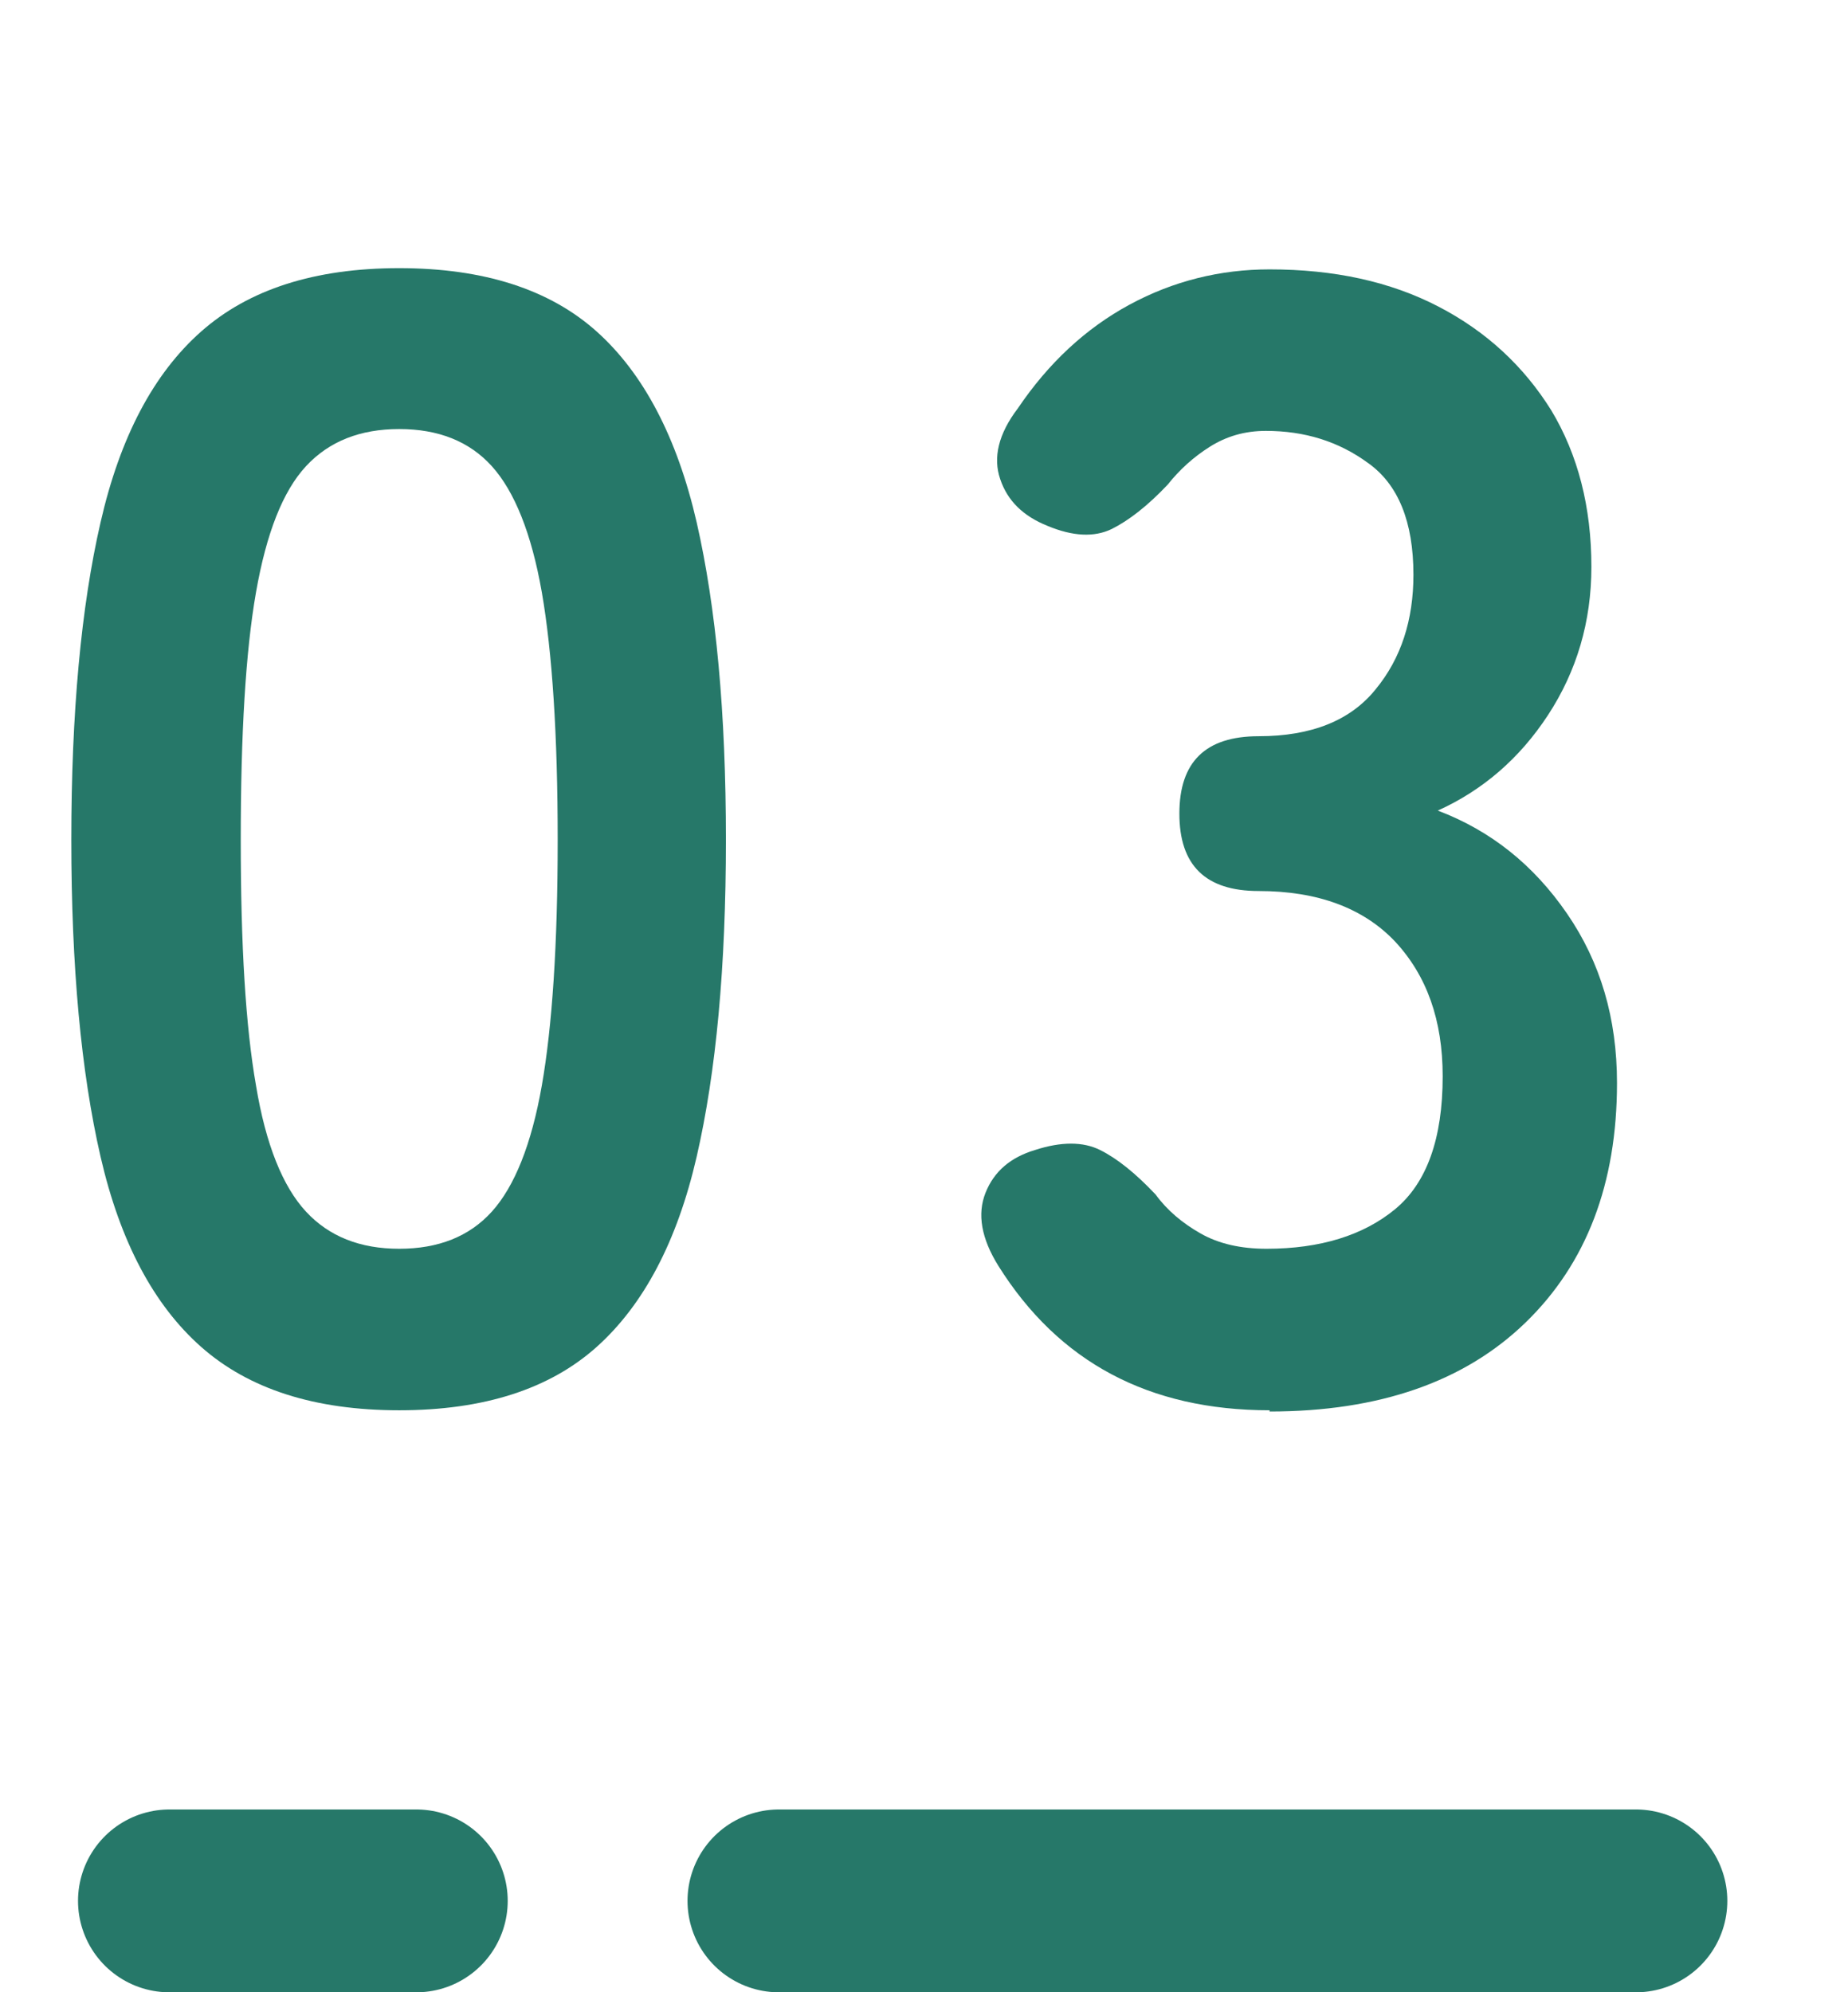
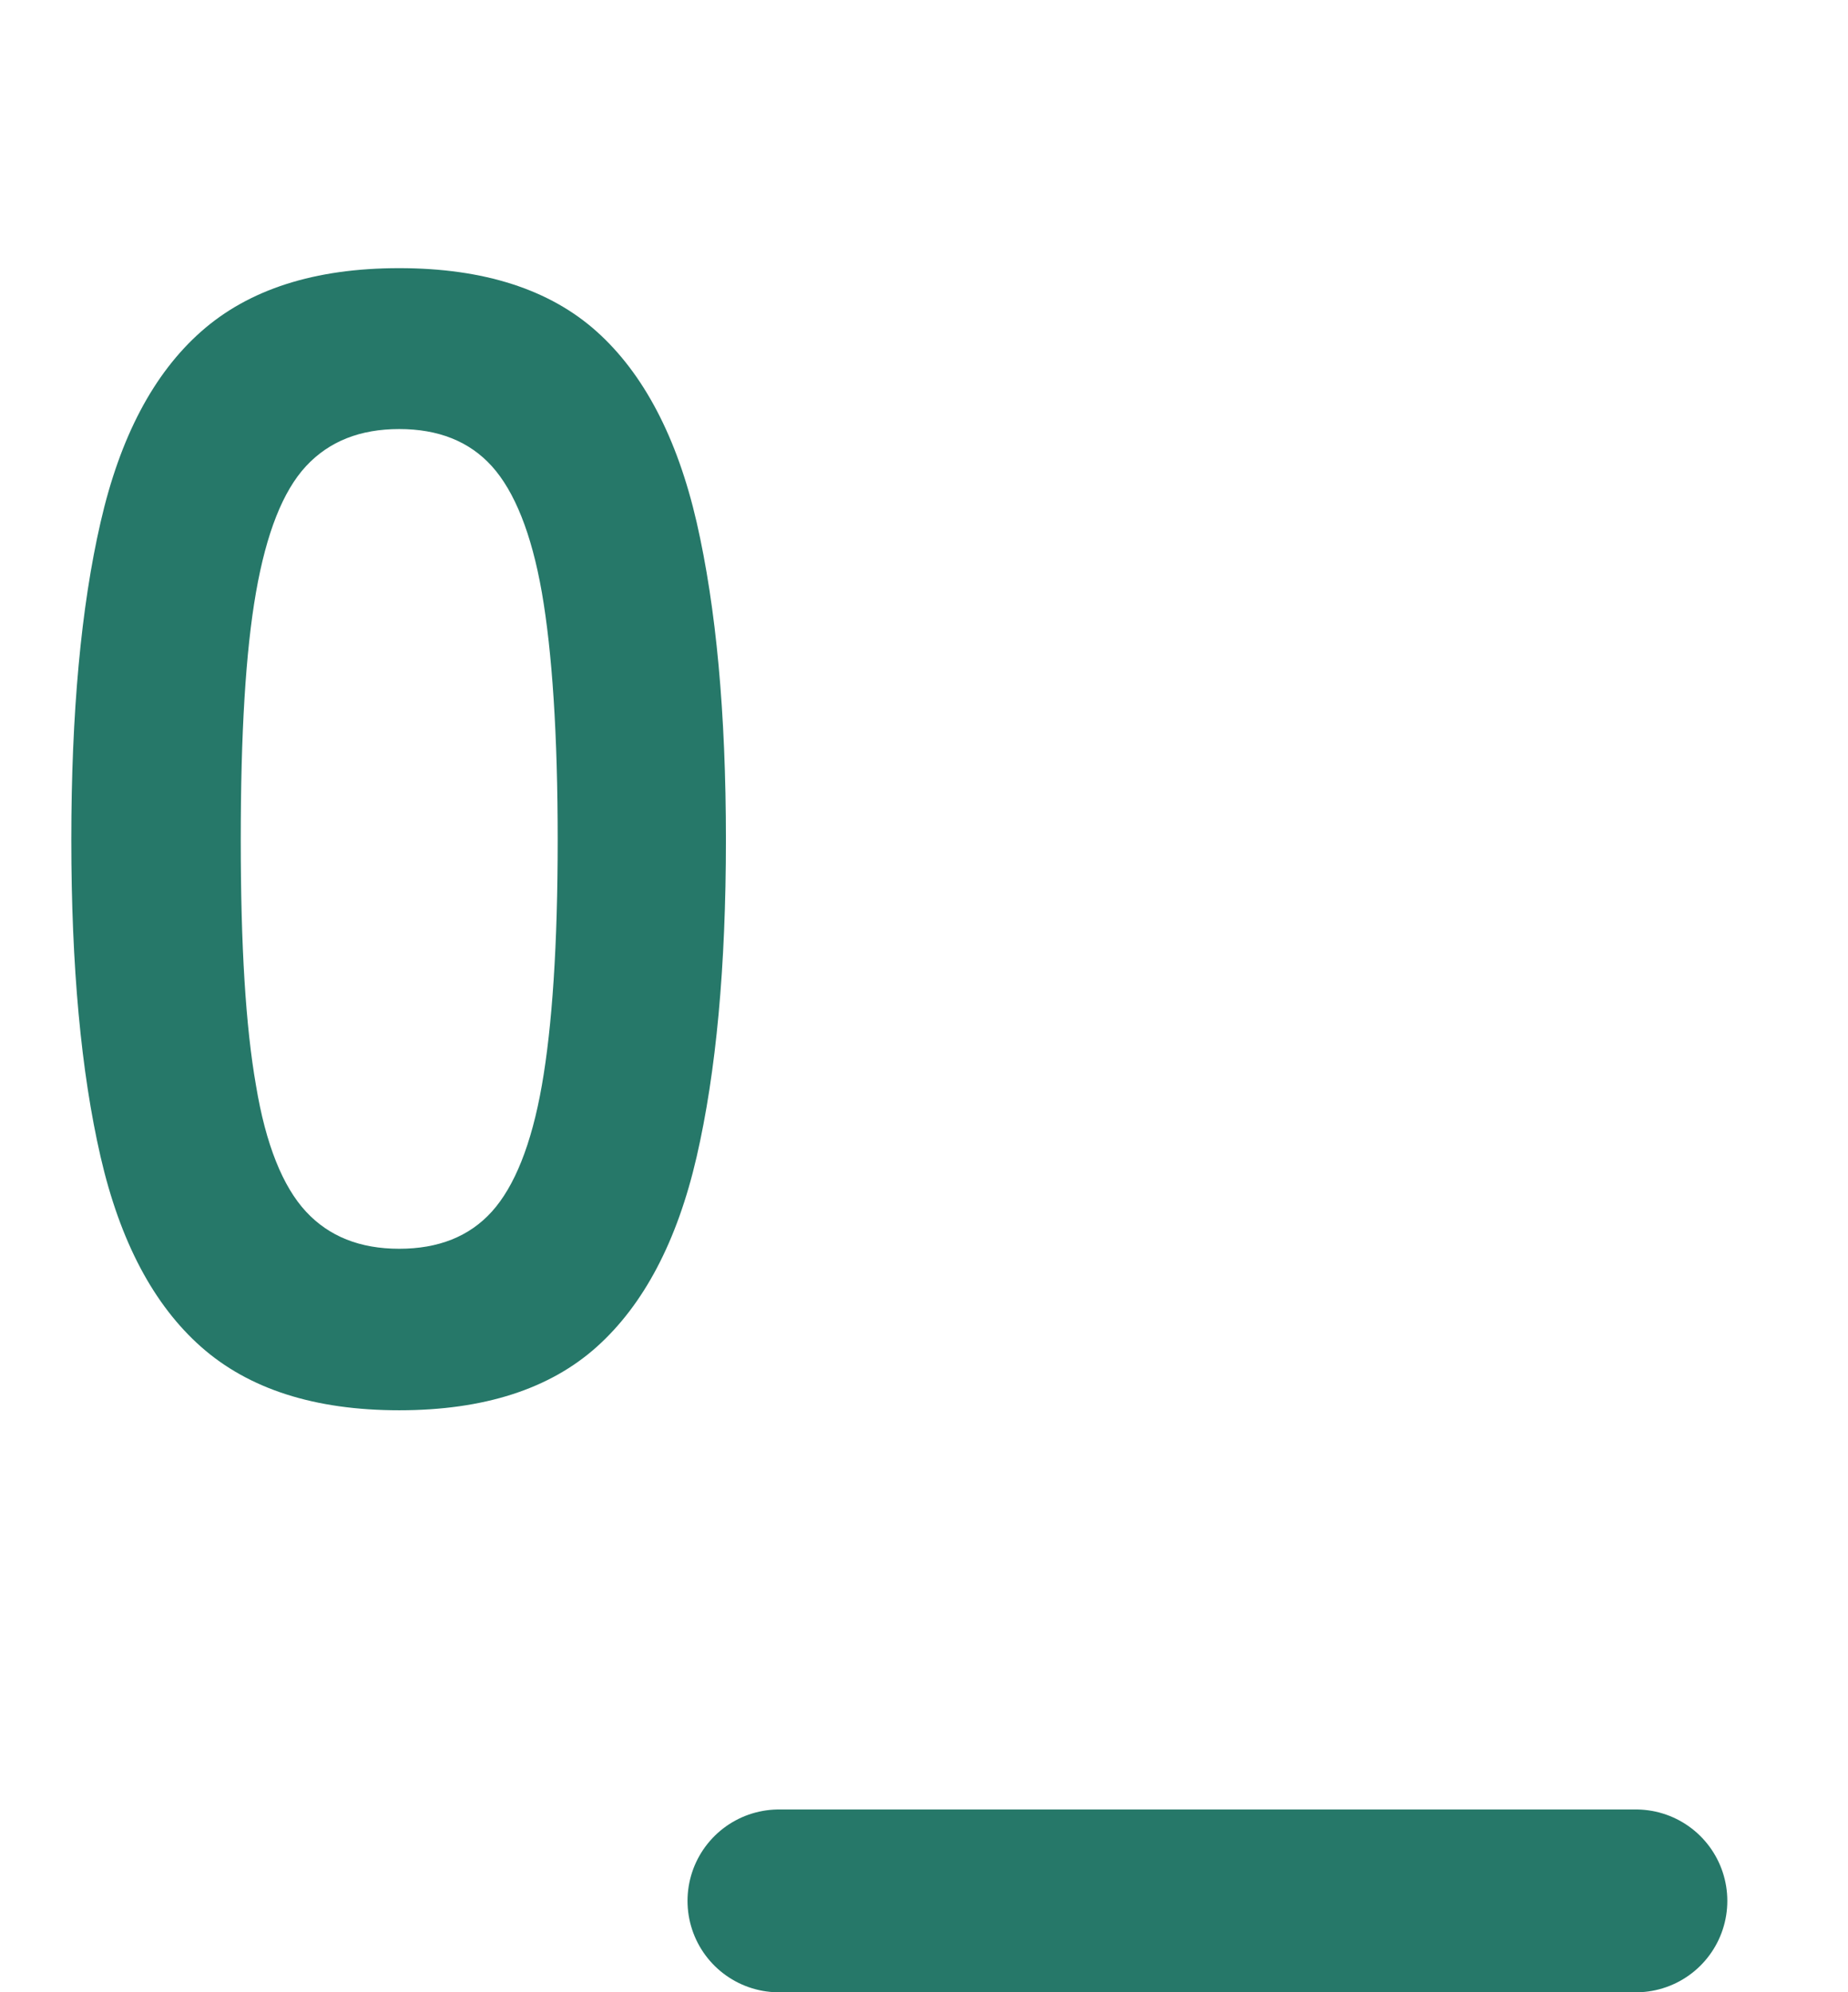
<svg xmlns="http://www.w3.org/2000/svg" id="_レイヤー_2" width="30.32" height="32.69" viewBox="0 0 30.32 32.69">
  <defs>
    <style>.cls-1{fill:none;stroke:#267869;stroke-linecap:round;stroke-linejoin:round;stroke-width:3px;}.cls-2{fill:#267869;stroke-width:0px;}</style>
  </defs>
  <g id="_文字">
-     <line class="cls-1" x1="2.78" y1="31.19" x2="6.83" y2="31.19" />
    <line class="cls-1" x1="12.78" y1="31.19" x2="26.84" y2="31.19" />
    <path class="cls-2" d="m6.55,23.14c-1.39,0-2.47-.35-3.25-1.04-.78-.69-1.33-1.73-1.65-3.12-.32-1.39-.48-3.12-.48-5.2s.16-3.82.48-5.21c.32-1.4.87-2.44,1.65-3.13.78-.69,1.86-1.04,3.25-1.04s2.47.35,3.24,1.04,1.32,1.74,1.64,3.13c.32,1.4.48,3.13.48,5.21s-.16,3.81-.48,5.2-.87,2.43-1.64,3.12-1.85,1.04-3.24,1.04Zm0-2.65c.64,0,1.15-.2,1.52-.61.37-.41.65-1.1.82-2.07.17-.97.26-2.31.26-4.03s-.09-3.08-.26-4.06c-.17-.97-.45-1.66-.82-2.07-.37-.41-.88-.61-1.52-.61s-1.15.2-1.53.61c-.38.41-.65,1.1-.82,2.07-.17.97-.25,2.32-.25,4.06s.08,3.06.25,4.03c.16.97.44,1.66.82,2.07.38.41.89.61,1.53.61Z" />
-     <path class="cls-2" d="m20.83,23.14c-1.98,0-3.46-.79-4.45-2.37-.28-.45-.35-.85-.21-1.2.14-.35.41-.58.81-.7.43-.14.79-.14,1.07,0,.28.14.58.38.91.73.19.26.44.47.74.64.3.17.66.25,1.08.25.88,0,1.59-.22,2.11-.65.52-.43.78-1.16.78-2.18,0-.92-.26-1.65-.78-2.21-.52-.55-1.27-.83-2.24-.83-.87,0-1.3-.42-1.3-1.27s.43-1.27,1.3-1.27,1.51-.26,1.92-.77c.42-.51.62-1.14.62-1.88,0-.87-.25-1.48-.74-1.83-.49-.36-1.05-.53-1.68-.53-.35,0-.65.09-.92.26-.27.17-.5.38-.69.62-.33.35-.64.59-.92.73-.29.14-.64.12-1.05-.05-.4-.16-.66-.41-.78-.77-.12-.35-.03-.74.29-1.16.5-.74,1.11-1.31,1.83-1.7.72-.39,1.49-.58,2.3-.58,1.06,0,1.98.2,2.77.61.79.41,1.4.98,1.85,1.7.44.73.66,1.59.66,2.57,0,.9-.24,1.71-.71,2.43s-1.08,1.24-1.81,1.57c.87.33,1.57.89,2.12,1.69.55.8.82,1.72.82,2.78,0,1.65-.5,2.96-1.5,3.93s-2.4,1.46-4.2,1.46Z" />
  </g>
</svg>